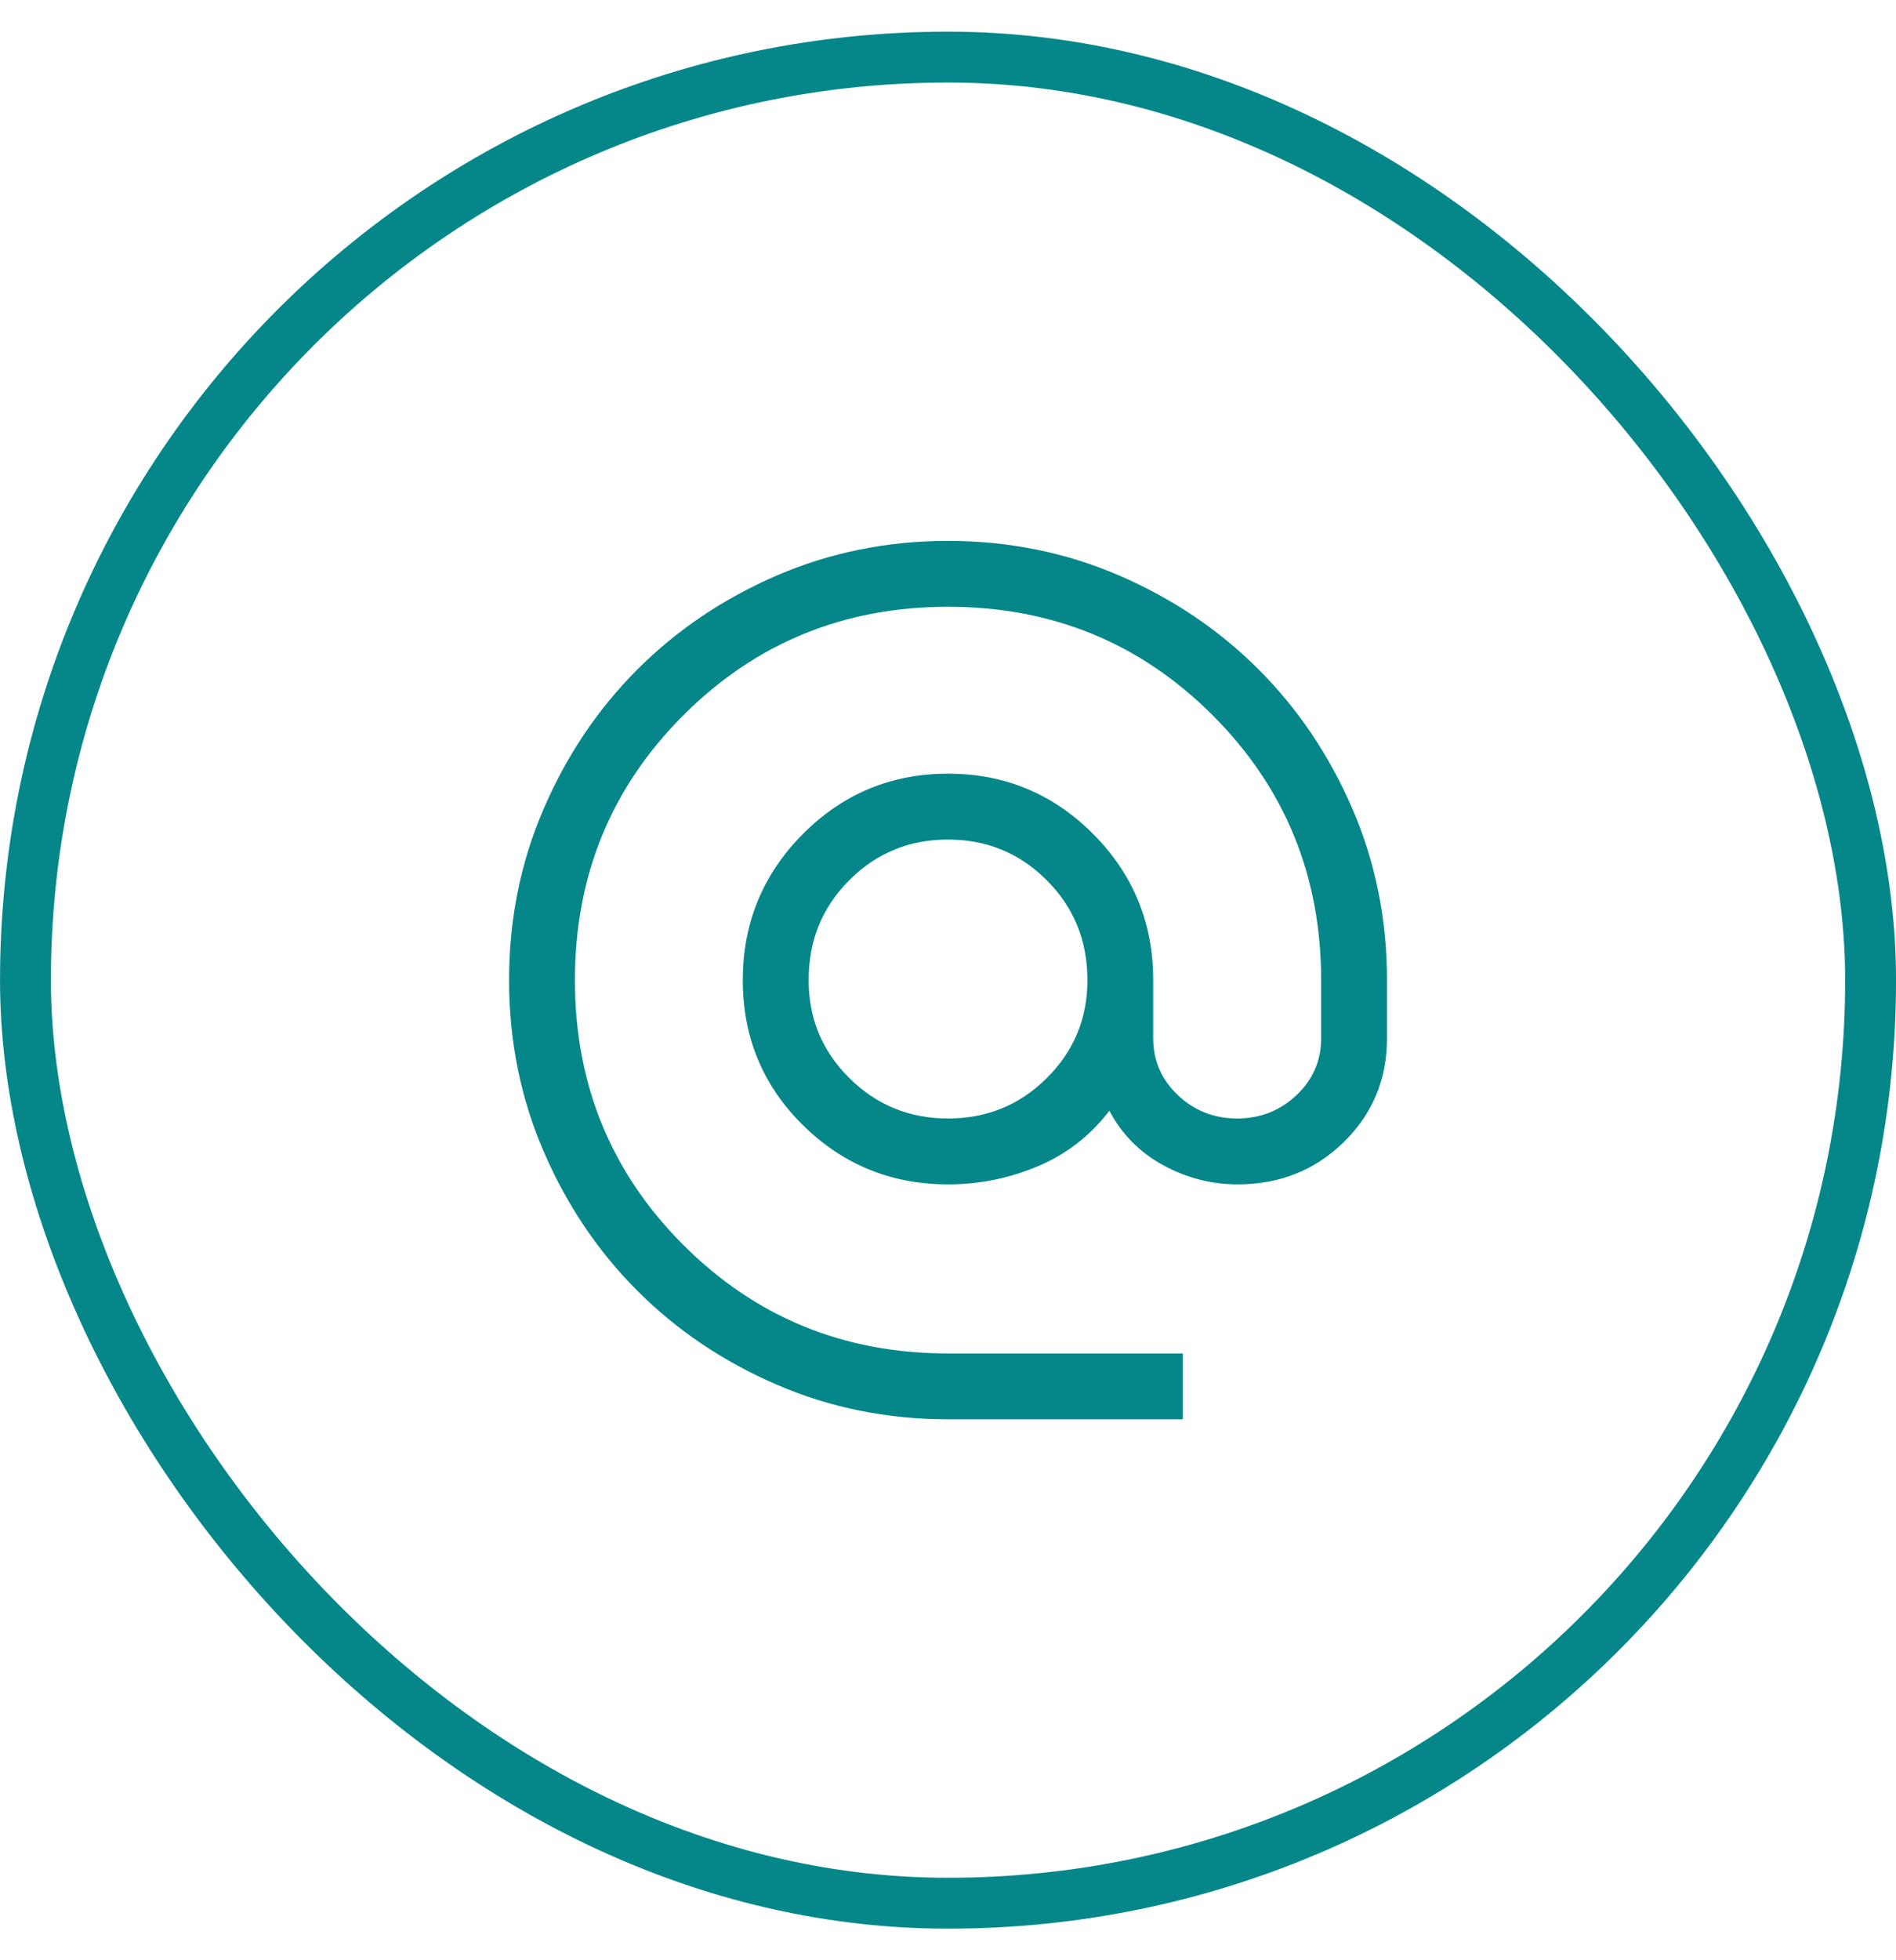
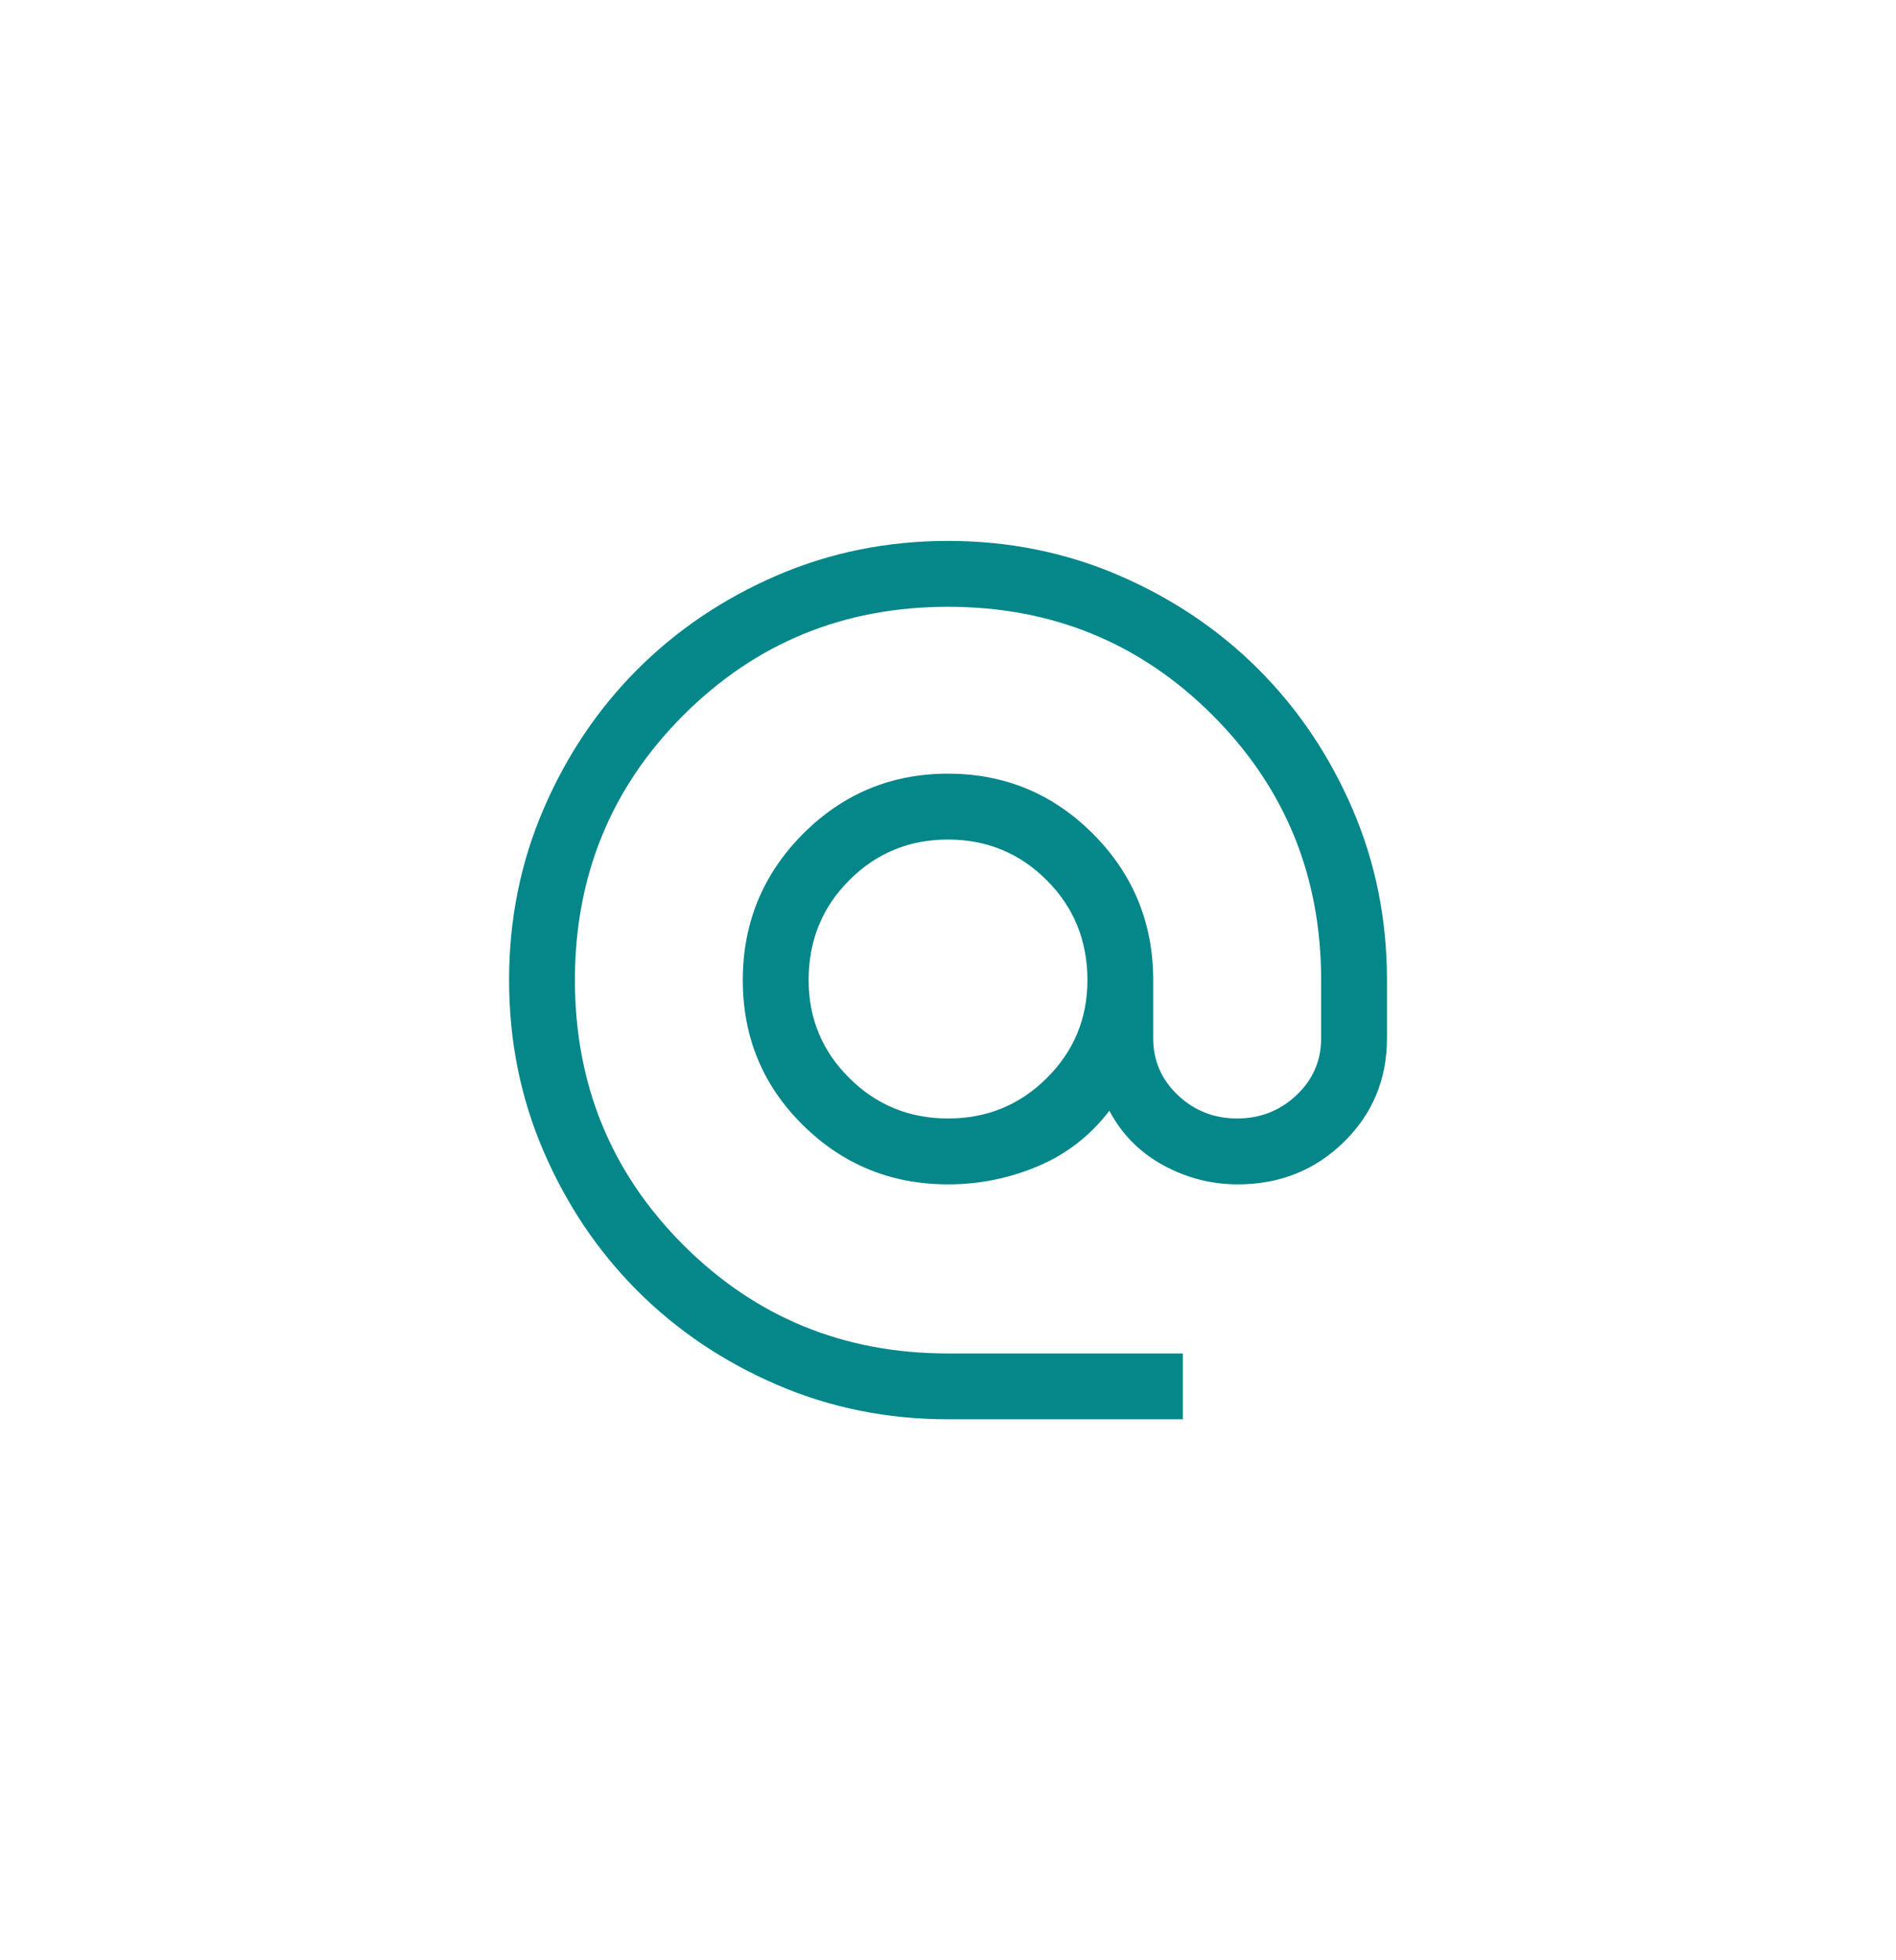
<svg xmlns="http://www.w3.org/2000/svg" width="30" height="31" viewBox="0 0 30 31" fill="none">
-   <rect x="0.403" y="0.903" width="29.195" height="29.195" rx="14.597" stroke="#05878A" stroke-width="0.805" />
  <path d="M15 22.445C14.04 22.445 13.136 22.263 12.291 21.898C11.447 21.534 10.711 21.039 10.086 20.414C9.461 19.789 8.966 19.054 8.602 18.209C8.237 17.364 8.055 16.461 8.055 15.5C8.055 14.539 8.237 13.636 8.602 12.791C8.966 11.946 9.461 11.211 10.086 10.586C10.711 9.961 11.447 9.466 12.291 9.101C13.136 8.737 14.04 8.554 15 8.554C15.961 8.554 16.864 8.737 17.709 9.101C18.554 9.466 19.289 9.961 19.914 10.586C20.539 11.211 21.034 11.946 21.399 12.791C21.764 13.636 21.946 14.539 21.946 15.5V16.42C21.946 17.068 21.718 17.615 21.263 18.061C20.807 18.507 20.248 18.73 19.584 18.73C19.167 18.73 18.773 18.628 18.403 18.426C18.033 18.223 17.75 17.937 17.553 17.566C17.252 17.96 16.875 18.252 16.423 18.443C15.97 18.634 15.496 18.73 15 18.73C14.102 18.73 13.336 18.417 12.703 17.792C12.07 17.167 11.753 16.403 11.753 15.5C11.753 14.597 12.07 13.827 12.703 13.19C13.336 12.554 14.102 12.235 15 12.235C15.899 12.235 16.664 12.554 17.298 13.19C17.931 13.827 18.247 14.597 18.247 15.5V16.42C18.247 16.774 18.378 17.074 18.638 17.32C18.898 17.565 19.211 17.688 19.576 17.688C19.94 17.688 20.253 17.565 20.513 17.32C20.774 17.074 20.904 16.774 20.904 16.42V15.5C20.904 13.852 20.332 12.456 19.188 11.312C18.044 10.168 16.648 9.596 15 9.596C13.352 9.596 11.956 10.168 10.812 11.312C9.668 12.456 9.097 13.852 9.097 15.5C9.097 17.148 9.668 18.544 10.812 19.688C11.956 20.832 13.352 21.404 15 21.404H18.716V22.445H15ZM15.001 17.688C15.614 17.688 16.135 17.475 16.563 17.049C16.991 16.624 17.206 16.108 17.206 15.5C17.206 14.875 16.991 14.348 16.562 13.92C16.133 13.491 15.612 13.277 14.999 13.277C14.386 13.277 13.866 13.491 13.438 13.92C13.009 14.348 12.795 14.875 12.795 15.5C12.795 16.108 13.01 16.624 13.439 17.049C13.868 17.475 14.389 17.688 15.001 17.688Z" fill="#05878A" />
</svg>